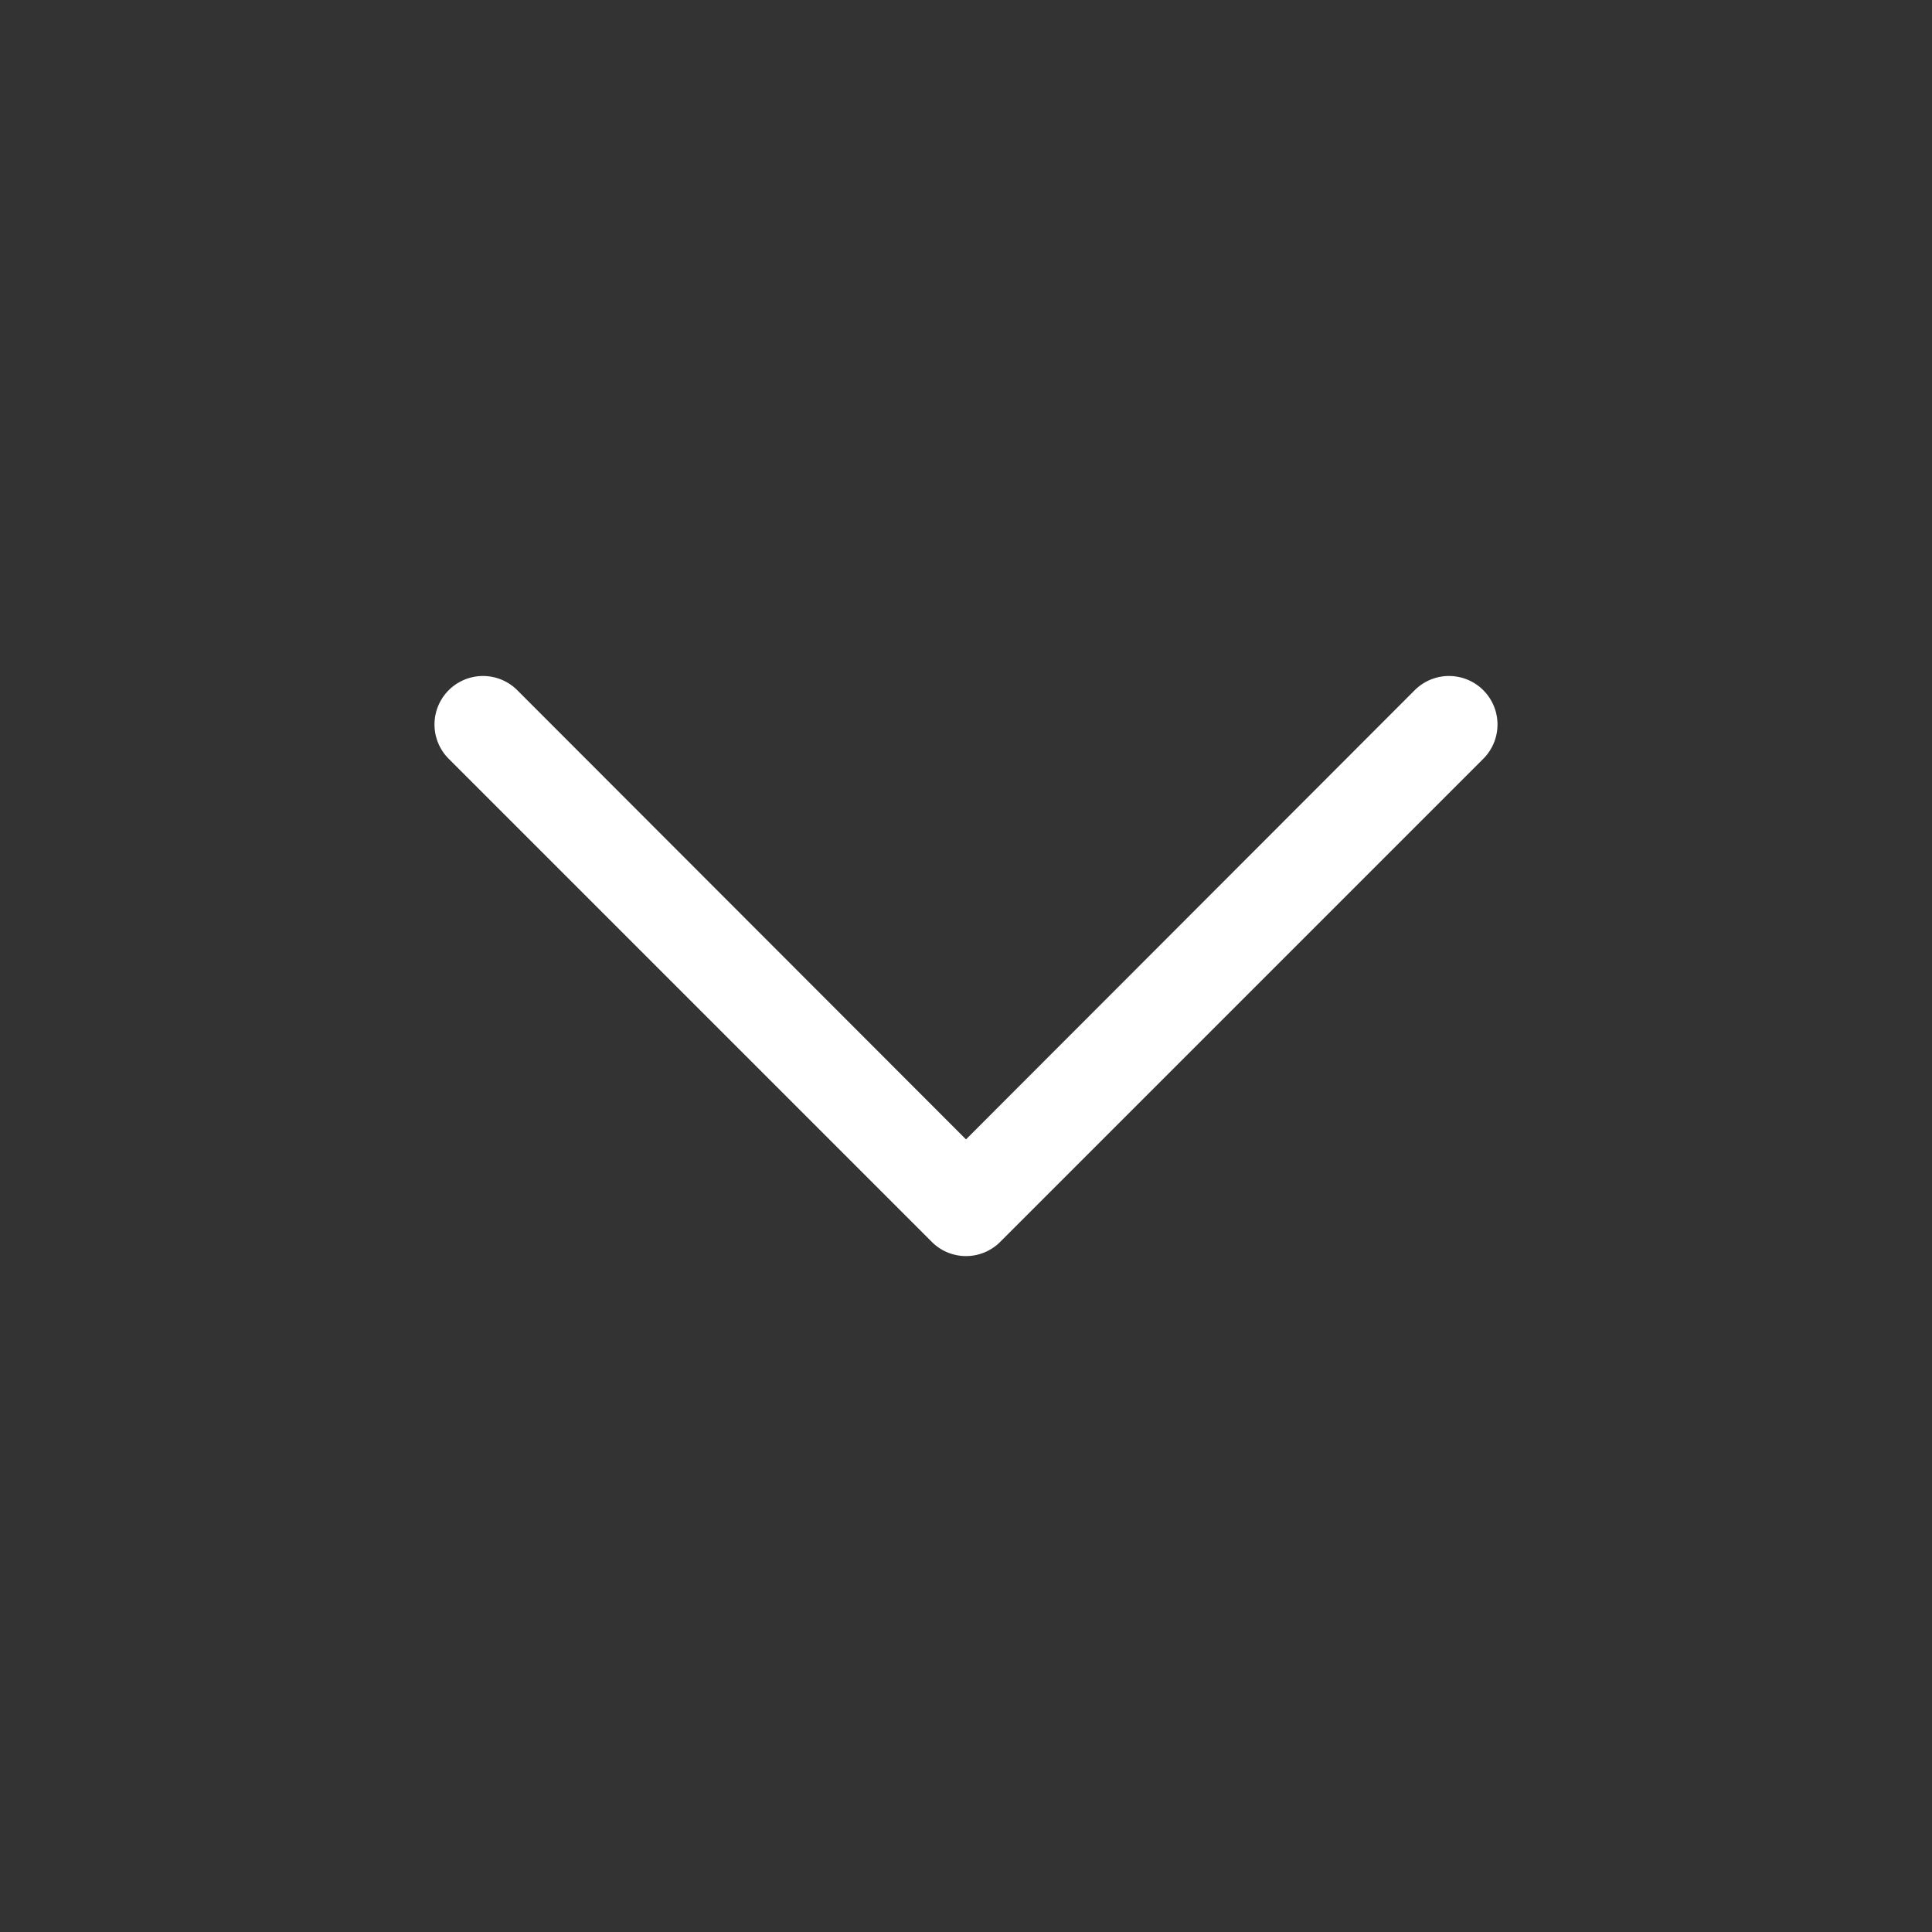
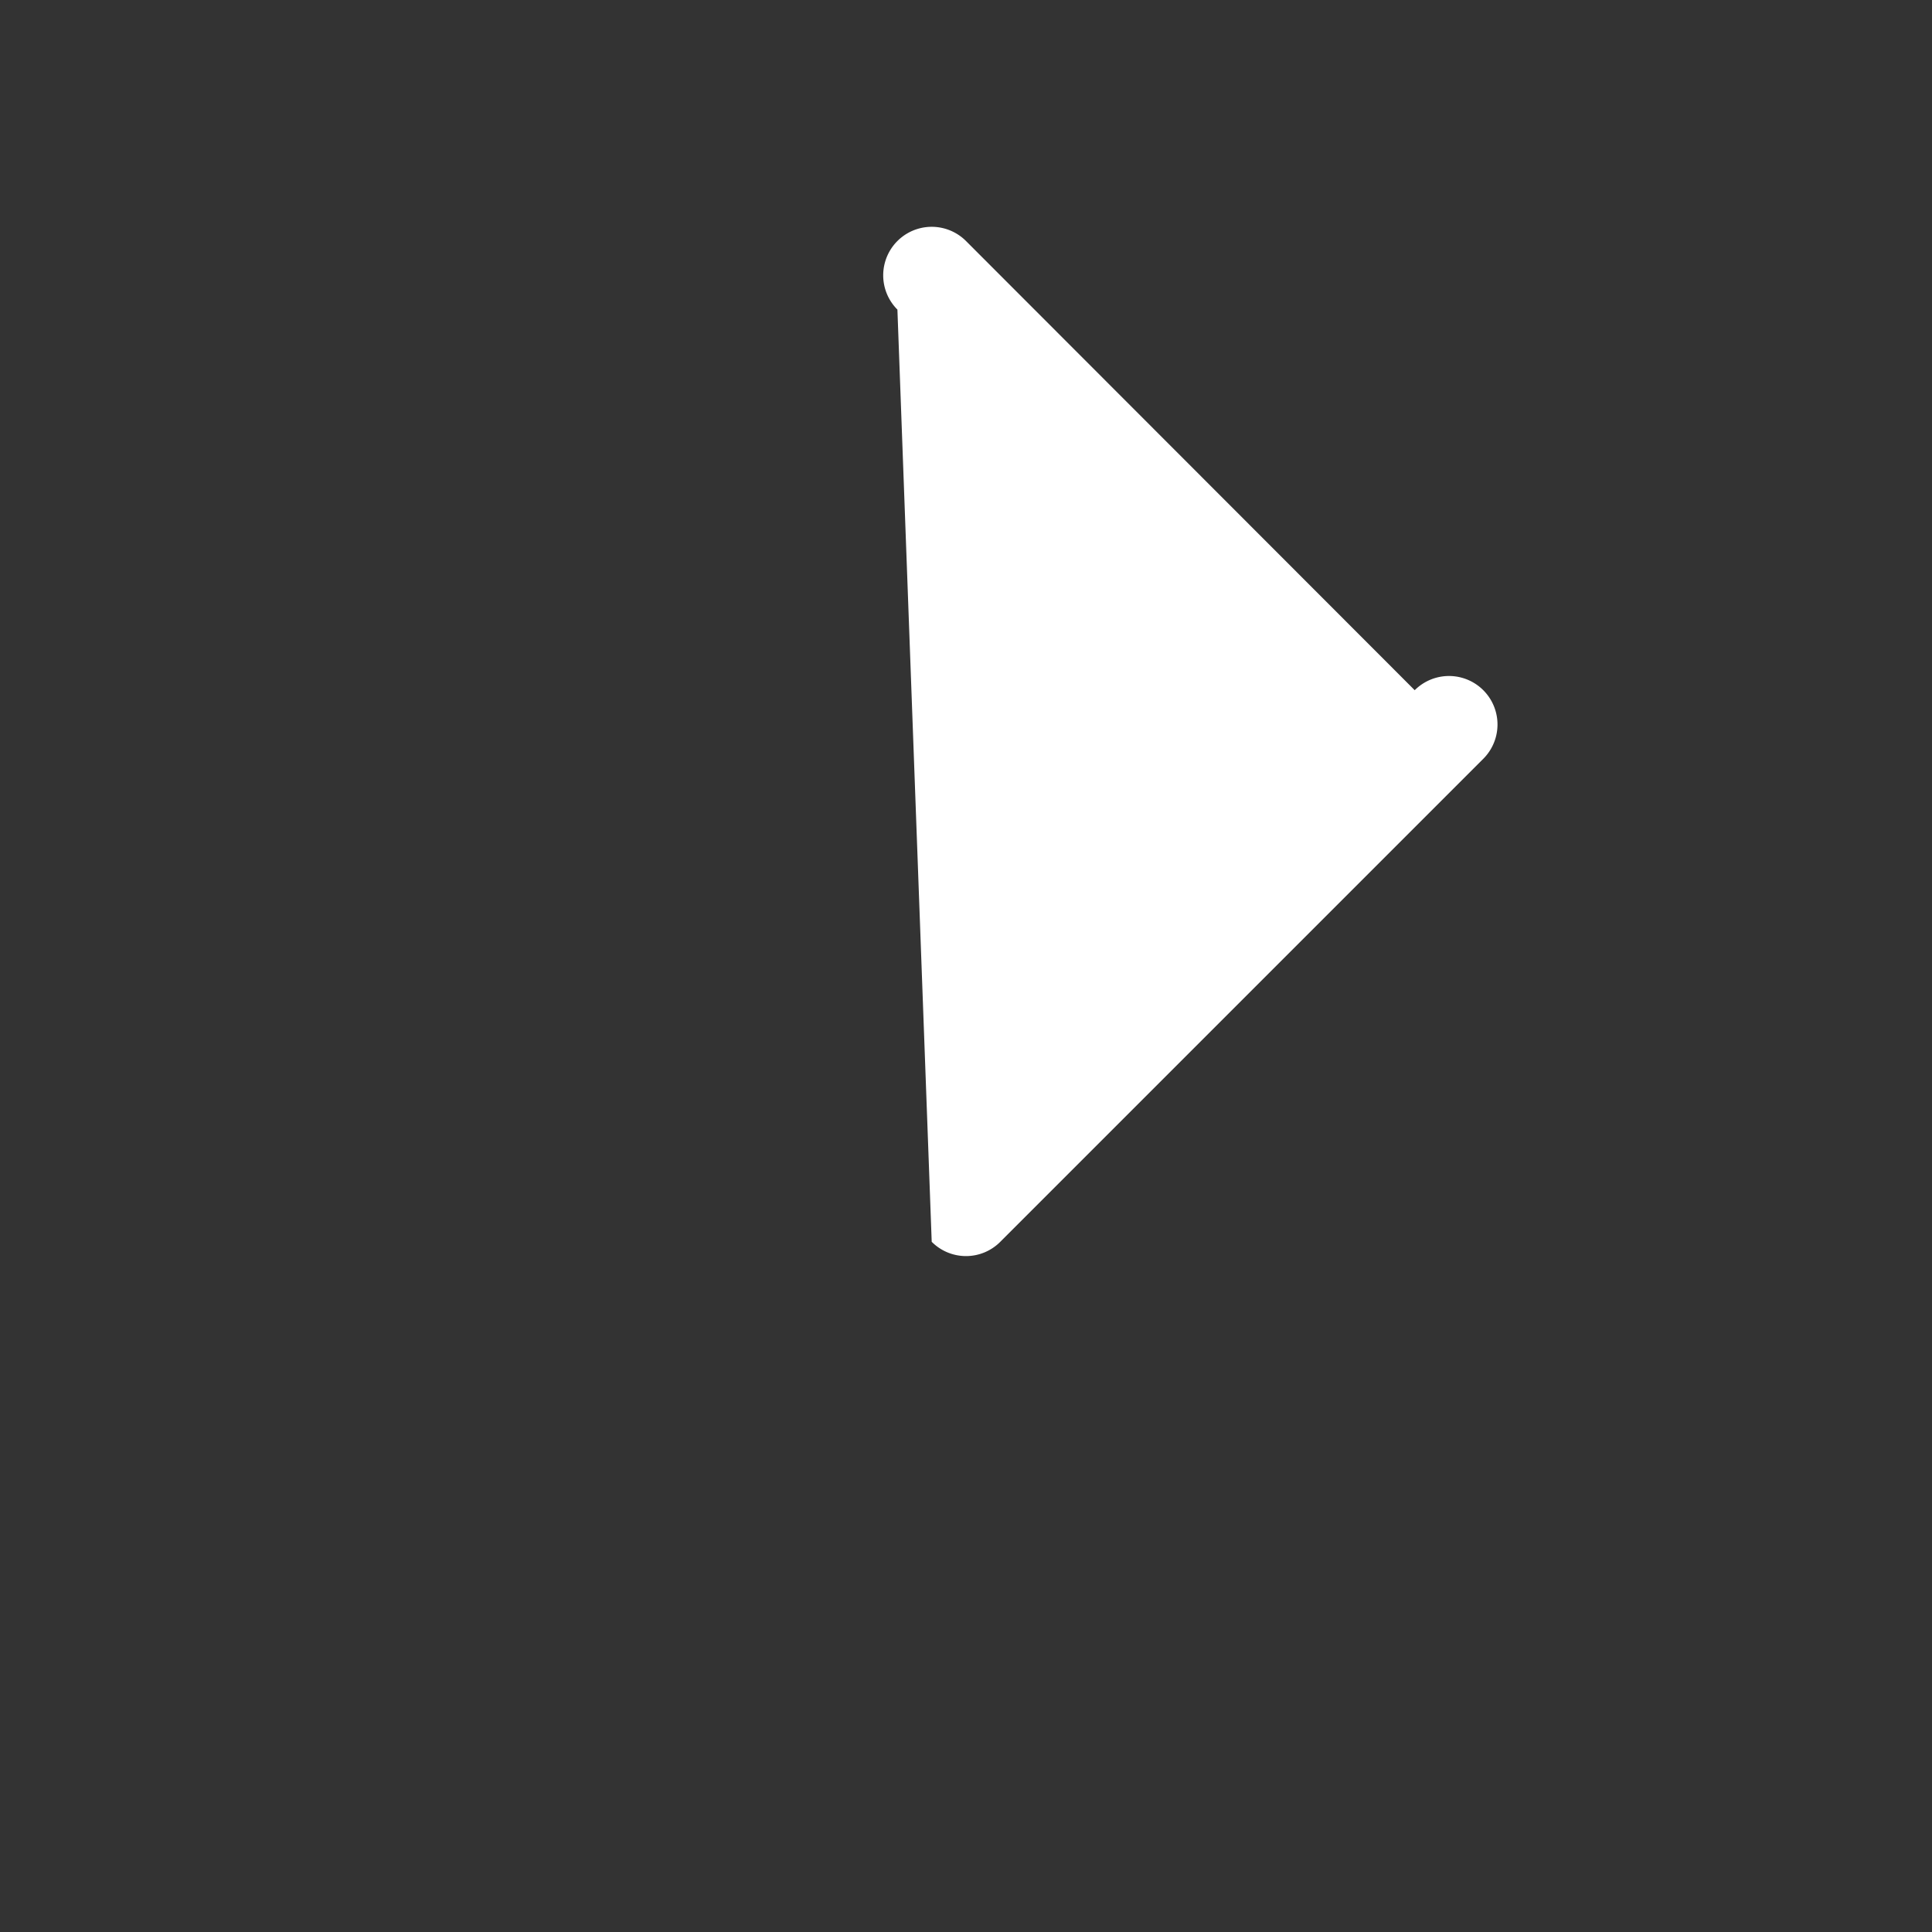
<svg xmlns="http://www.w3.org/2000/svg" viewBox="0 0 40 40">
  <rect x="0" y="0" width="40" height="40" fill="#333333" stroke="none" />
  <title>arrow-down</title>
-   <path d="M19.29,25.71a1,1,0,0,0,1.42,0l10-10a1,1,0,0,0-1.42-1.42L20,23.59l-9.29-9.3a1,1,0,0,0-1.42,1.42Z" fill="#FFFFFF" />
+   <path d="M19.29,25.71a1,1,0,0,0,1.42,0l10-10a1,1,0,0,0-1.42-1.42l-9.29-9.3a1,1,0,0,0-1.42,1.42Z" fill="#FFFFFF" />
</svg>